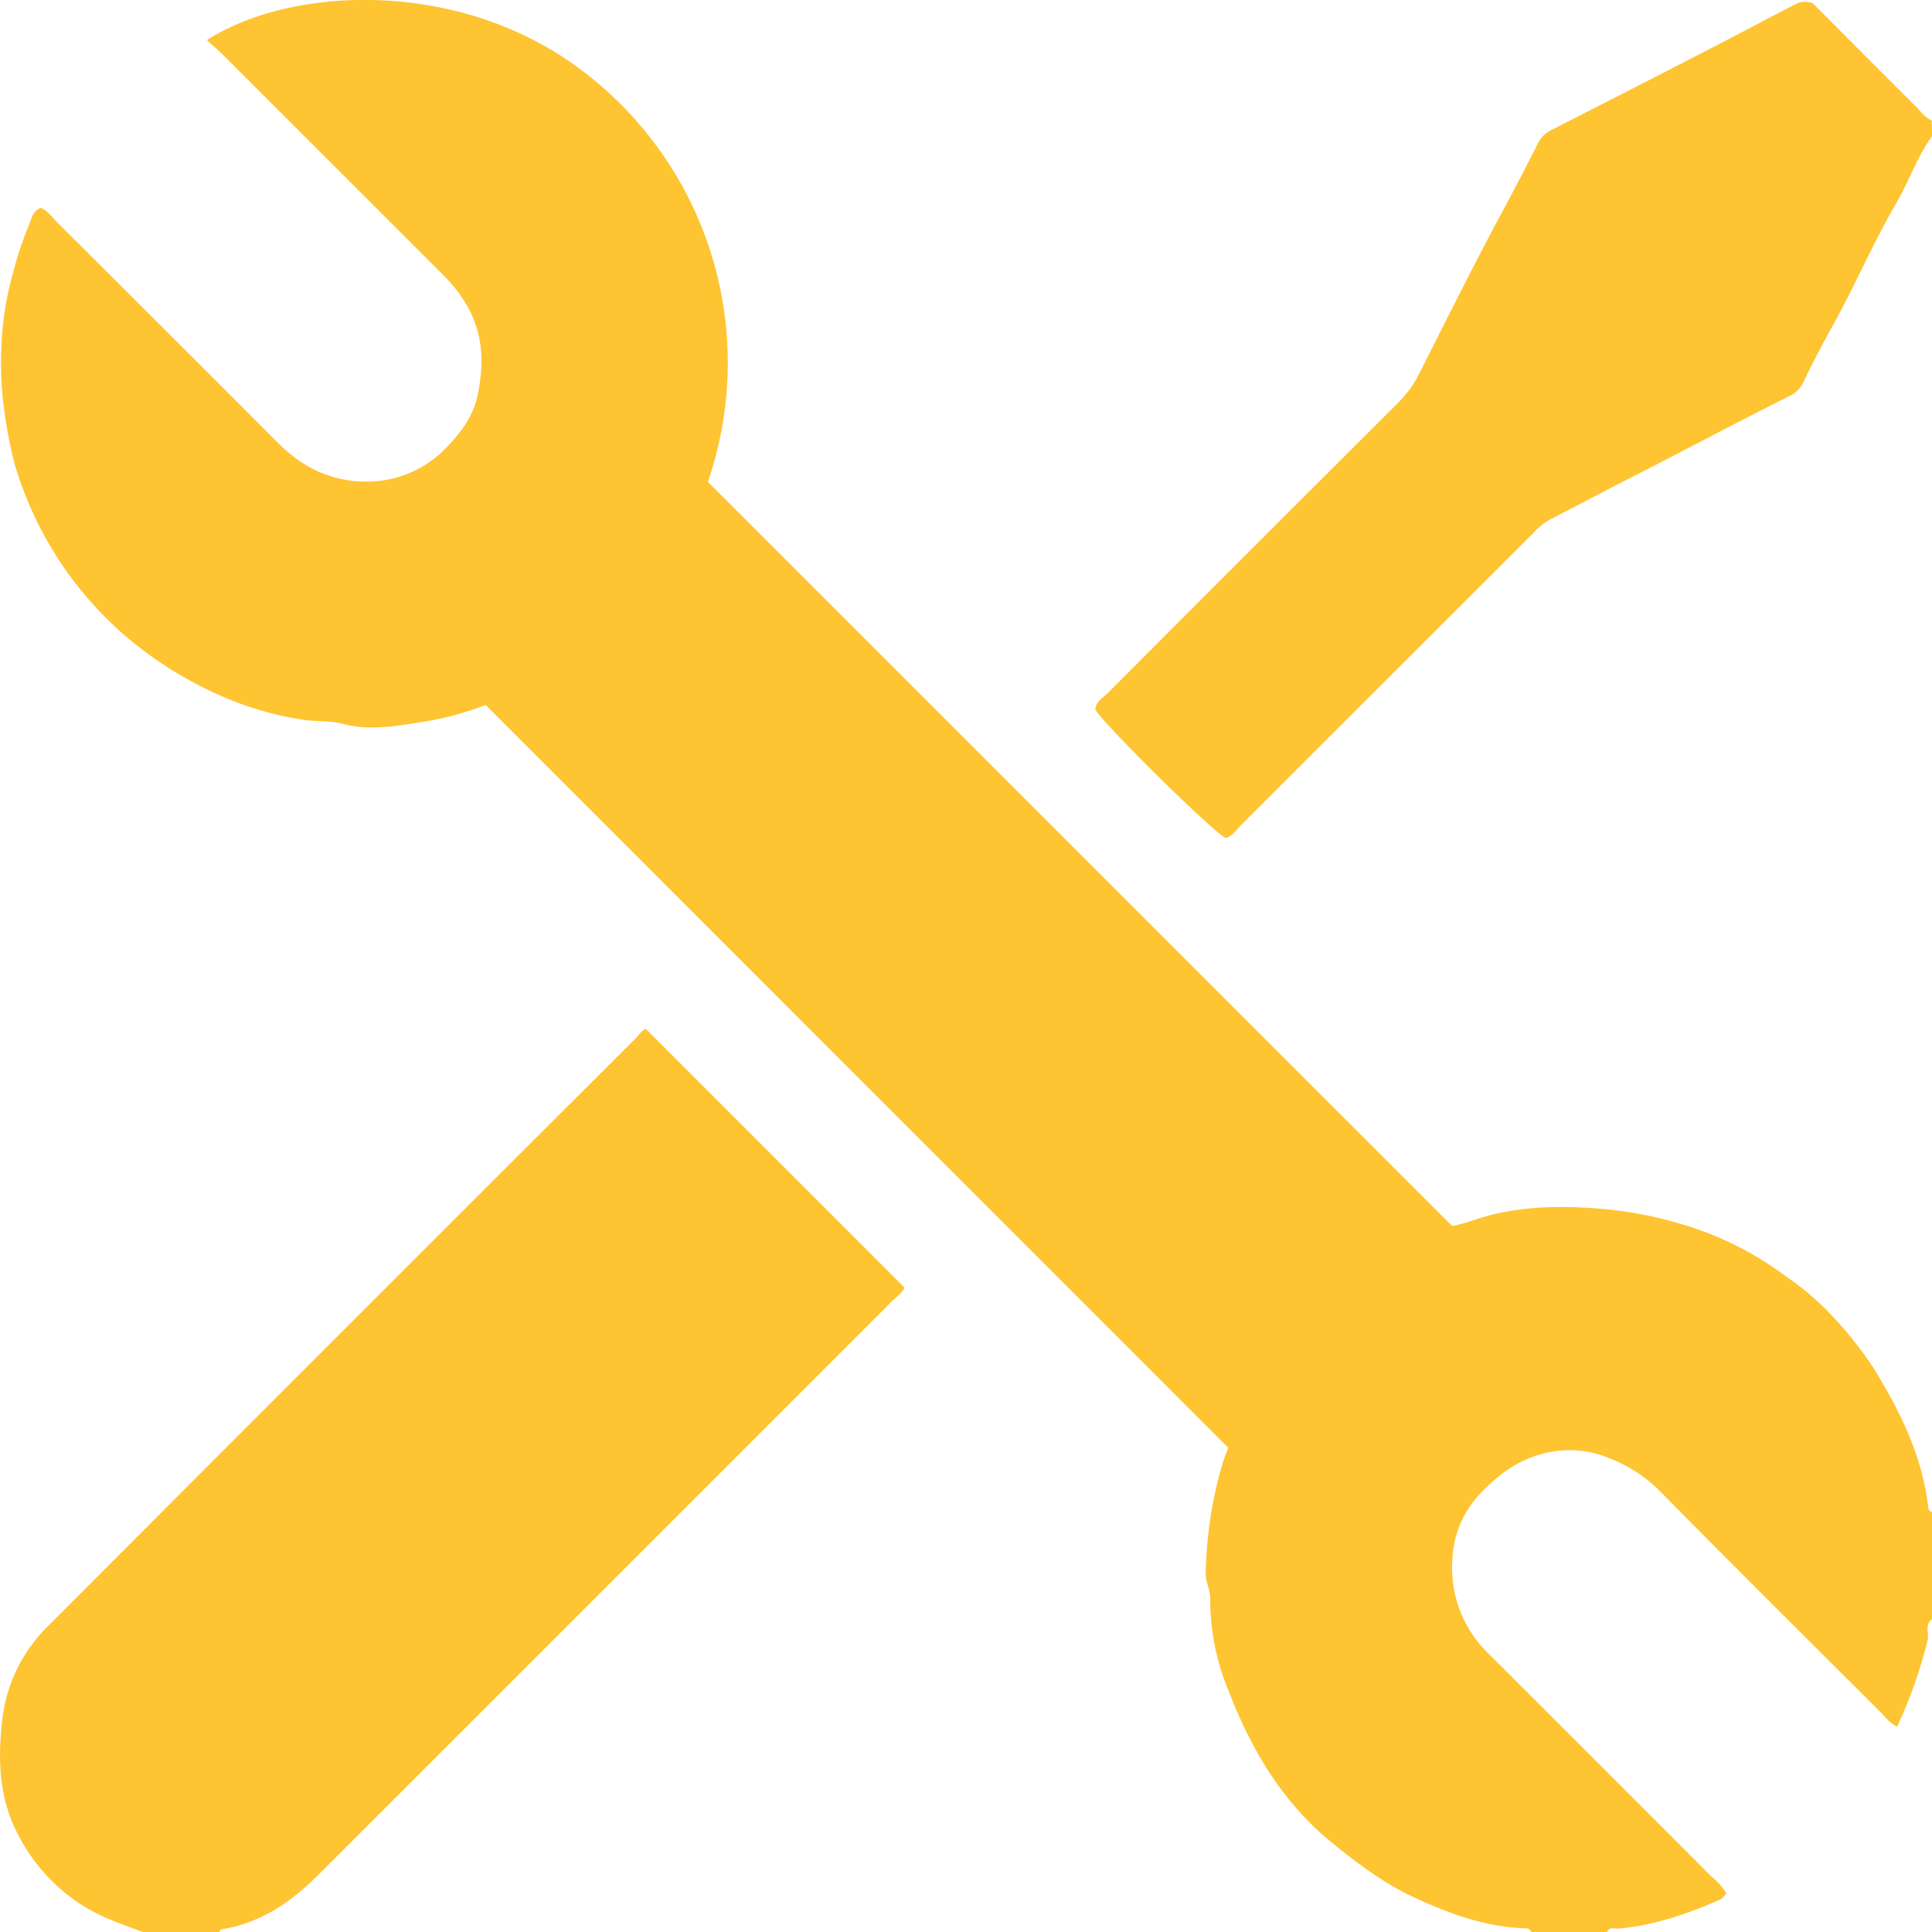
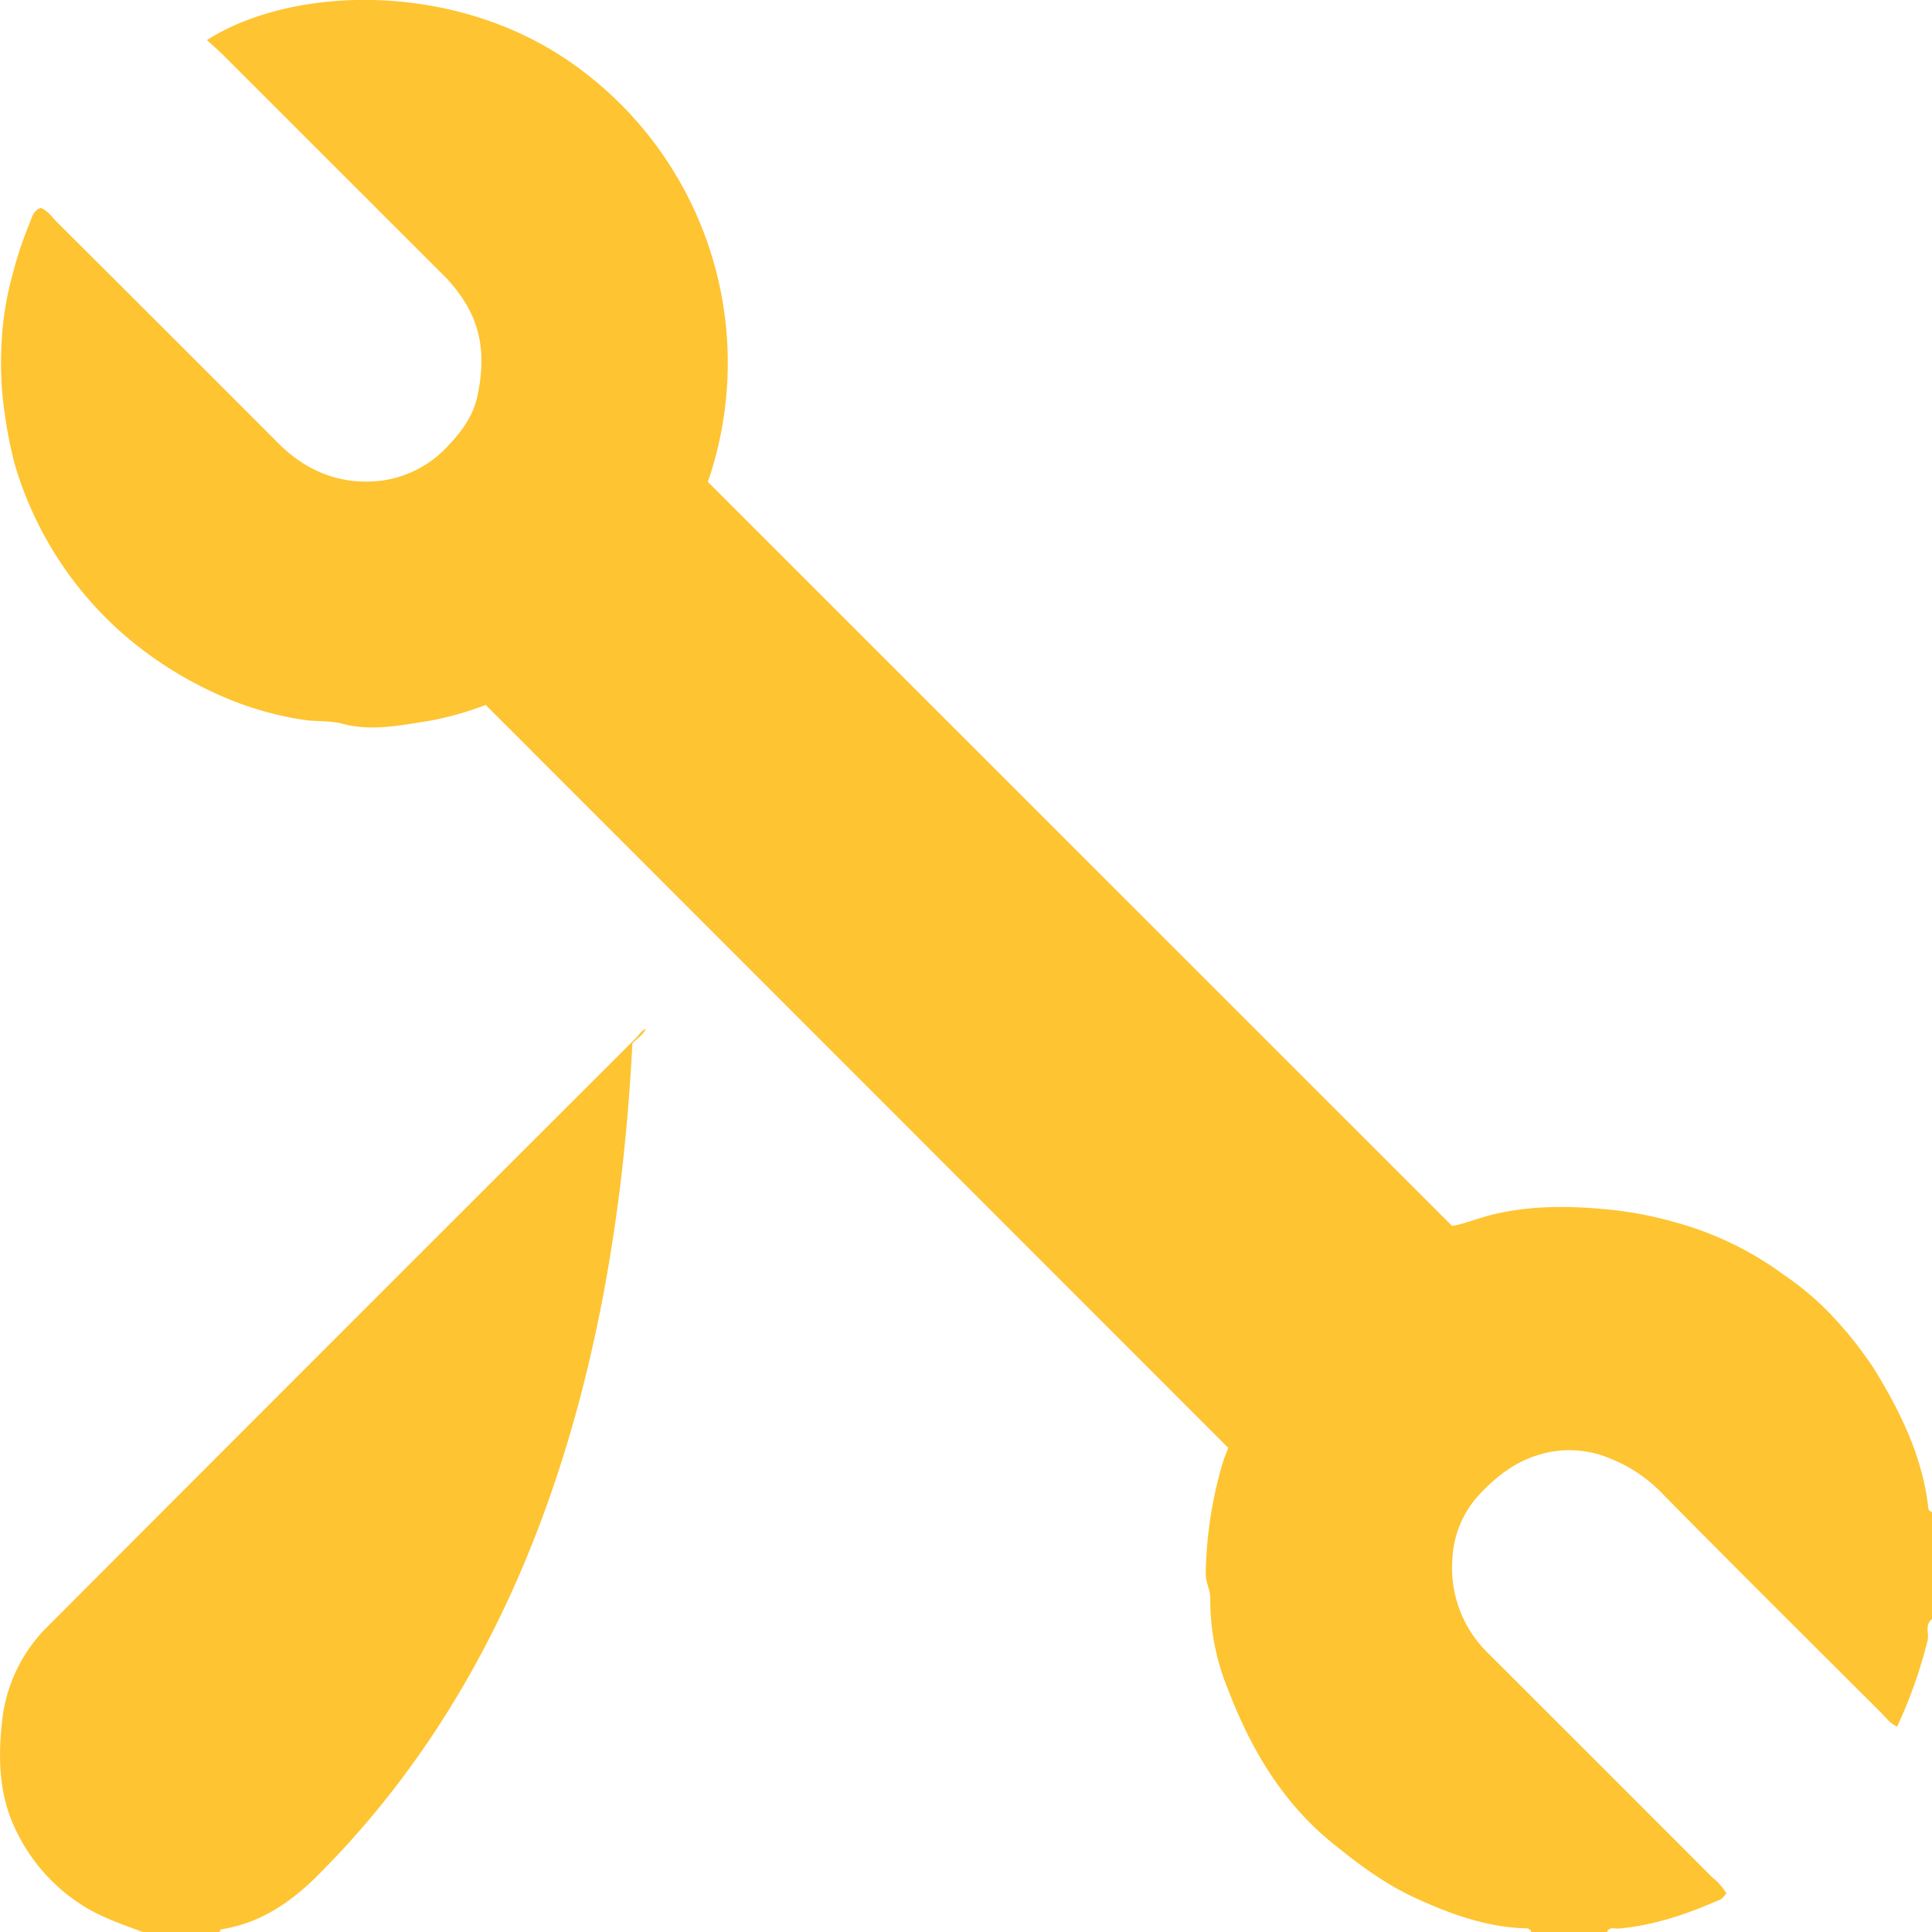
<svg xmlns="http://www.w3.org/2000/svg" viewBox="0 0 389.83 389.89">
  <defs>
    <style>.cls-1{fill:#fec431;}</style>
  </defs>
  <title>Asset 9</title>
  <g id="Layer_2" data-name="Layer 2">
    <g id="Layer_1-2" data-name="Layer 1">
      <path class="cls-1" d="M309,389.89a1.11,1.11,0,0,0-1.19-.8c-7.85-.24-15.06-2.85-22.09-6.06-6.25-2.85-11.65-6.9-17-11.24-10.09-8.25-16.37-19-20.9-30.82a47.53,47.53,0,0,1-3.62-18.34c.06-1.77-.9-3.23-.91-5a83.14,83.14,0,0,1,3.31-22.06c.34-1.23.87-2.42,1.23-3.44L98,142.24a63.82,63.82,0,0,1-11.45,3.22c-5.81.9-11.61,2.16-17.57.55-2.49-.66-5.19-.37-7.82-.78a65.43,65.43,0,0,1-16.43-4.77,77.58,77.58,0,0,1-19.27-12A72.9,72.9,0,0,1,3,93.77,85.23,85.23,0,0,1,.9,83.06,68,68,0,0,1,.27,70.41,63.26,63.26,0,0,1,2.65,55a71.66,71.66,0,0,1,3.19-9.61c.55-1.29.76-2.82,2.35-3.45,1.46.56,2.27,1.84,3.28,2.85Q33.84,67.07,56.16,89.43C61.9,95.19,68.83,97.92,76.87,97a22.23,22.23,0,0,0,13.8-7.33c2.65-2.81,4.83-5.88,5.66-9.74,1.34-6.31,1.27-12.36-2.08-18.24a30.65,30.65,0,0,0-5.1-6.49L44.75,10.82c-.94-.94-2-1.79-3-2.73C58.77-2.8,91.22-4,115,12.48a73.82,73.82,0,0,1,27.83,84.75L293,247.37c2.48-.39,5.72-1.79,9.15-2.53,7.73-1.68,15.32-1.51,23.11-.72a77.84,77.84,0,0,1,13,2.58,66.2,66.2,0,0,1,21.67,10.53,58.68,58.68,0,0,1,8.78,7.27,78.45,78.45,0,0,1,9.38,11.62c5.38,8.74,9.84,17.81,11,28.19a.92.92,0,0,0,.76.78v21.6c-1.58,1.18-.54,2.92-.92,4.37a97,97,0,0,1-6.13,17.33c-1.45-.64-2.3-1.87-3.3-2.87-14.82-14.79-29.68-29.53-44.36-44.44A29.52,29.52,0,0,0,325,294.34a21,21,0,0,0-14.8-.71c-4.76,1.51-8.31,4.35-11.62,7.84a20.42,20.42,0,0,0-5.52,13.08,24,24,0,0,0,7.38,19.2q22.5,22.47,45,45a13.06,13.06,0,0,1,2.92,3.29c-.47.49-.76,1-1.19,1.21-6.58,2.89-13.32,5.25-20.55,5.88-.84.08-1.93-.47-2.39.79Z" />
-       <path class="cls-1" d="M29,389.89c-4-1.47-8-2.82-11.66-5A36.53,36.53,0,0,1,3.42,369.73c-3.64-7.14-3.84-14.82-3-22.38a31.47,31.47,0,0,1,9.12-19.1q59.31-59.43,118.72-118.74c.73-.73,1.29-1.71,2.06-1.89l52.2,52.21c-.47,1.05-1.71,1.89-2.72,2.9Q122,320.55,64.16,378.36c-5.47,5.48-11.64,9.7-19.51,10.93-.16,0-.28.39-.42.6Z" />
-       <path class="cls-1" d="M389.83,27.49c-3,4.13-4.6,9-7.15,13.39-4.62,7.93-8.23,16.37-12.64,24.39-2.15,3.9-4.27,7.81-6.15,11.83a6,6,0,0,1-3,2.9c-10.19,5.08-20.23,10.45-30.37,15.63-5.93,3-11.84,6.14-17.77,9.2a13.37,13.37,0,0,0-3.36,2.72Q280,136.92,250.58,166.32c-1,1-1.81,2.32-3.25,2.78-2.53-1.19-23.71-22-26.32-25.9.08-1.65,1.53-2.38,2.52-3.37q29.22-29.3,58.52-58.5a23.33,23.33,0,0,0,4.35-6c5.49-10.86,10.9-21.77,16.66-32.48,2.47-4.61,4.91-9.24,7.25-13.91A5.6,5.6,0,0,1,313,26.25q16.62-8.46,33.18-17c5-2.58,9.95-5.23,14.95-7.8,1.26-.65,2.5-1.59,4.64-.79,6.65,6.67,13.7,13.75,20.77,20.79,1,1,1.85,2.27,3.25,2.87Z" />
+       <path class="cls-1" d="M29,389.89c-4-1.47-8-2.82-11.66-5A36.53,36.53,0,0,1,3.42,369.73c-3.64-7.14-3.84-14.82-3-22.38a31.47,31.47,0,0,1,9.12-19.1q59.31-59.43,118.72-118.74c.73-.73,1.29-1.71,2.06-1.89c-.47,1.05-1.71,1.89-2.72,2.9Q122,320.55,64.16,378.36c-5.47,5.48-11.64,9.7-19.51,10.93-.16,0-.28.39-.42.6Z" />
    </g>
  </g>
</svg>